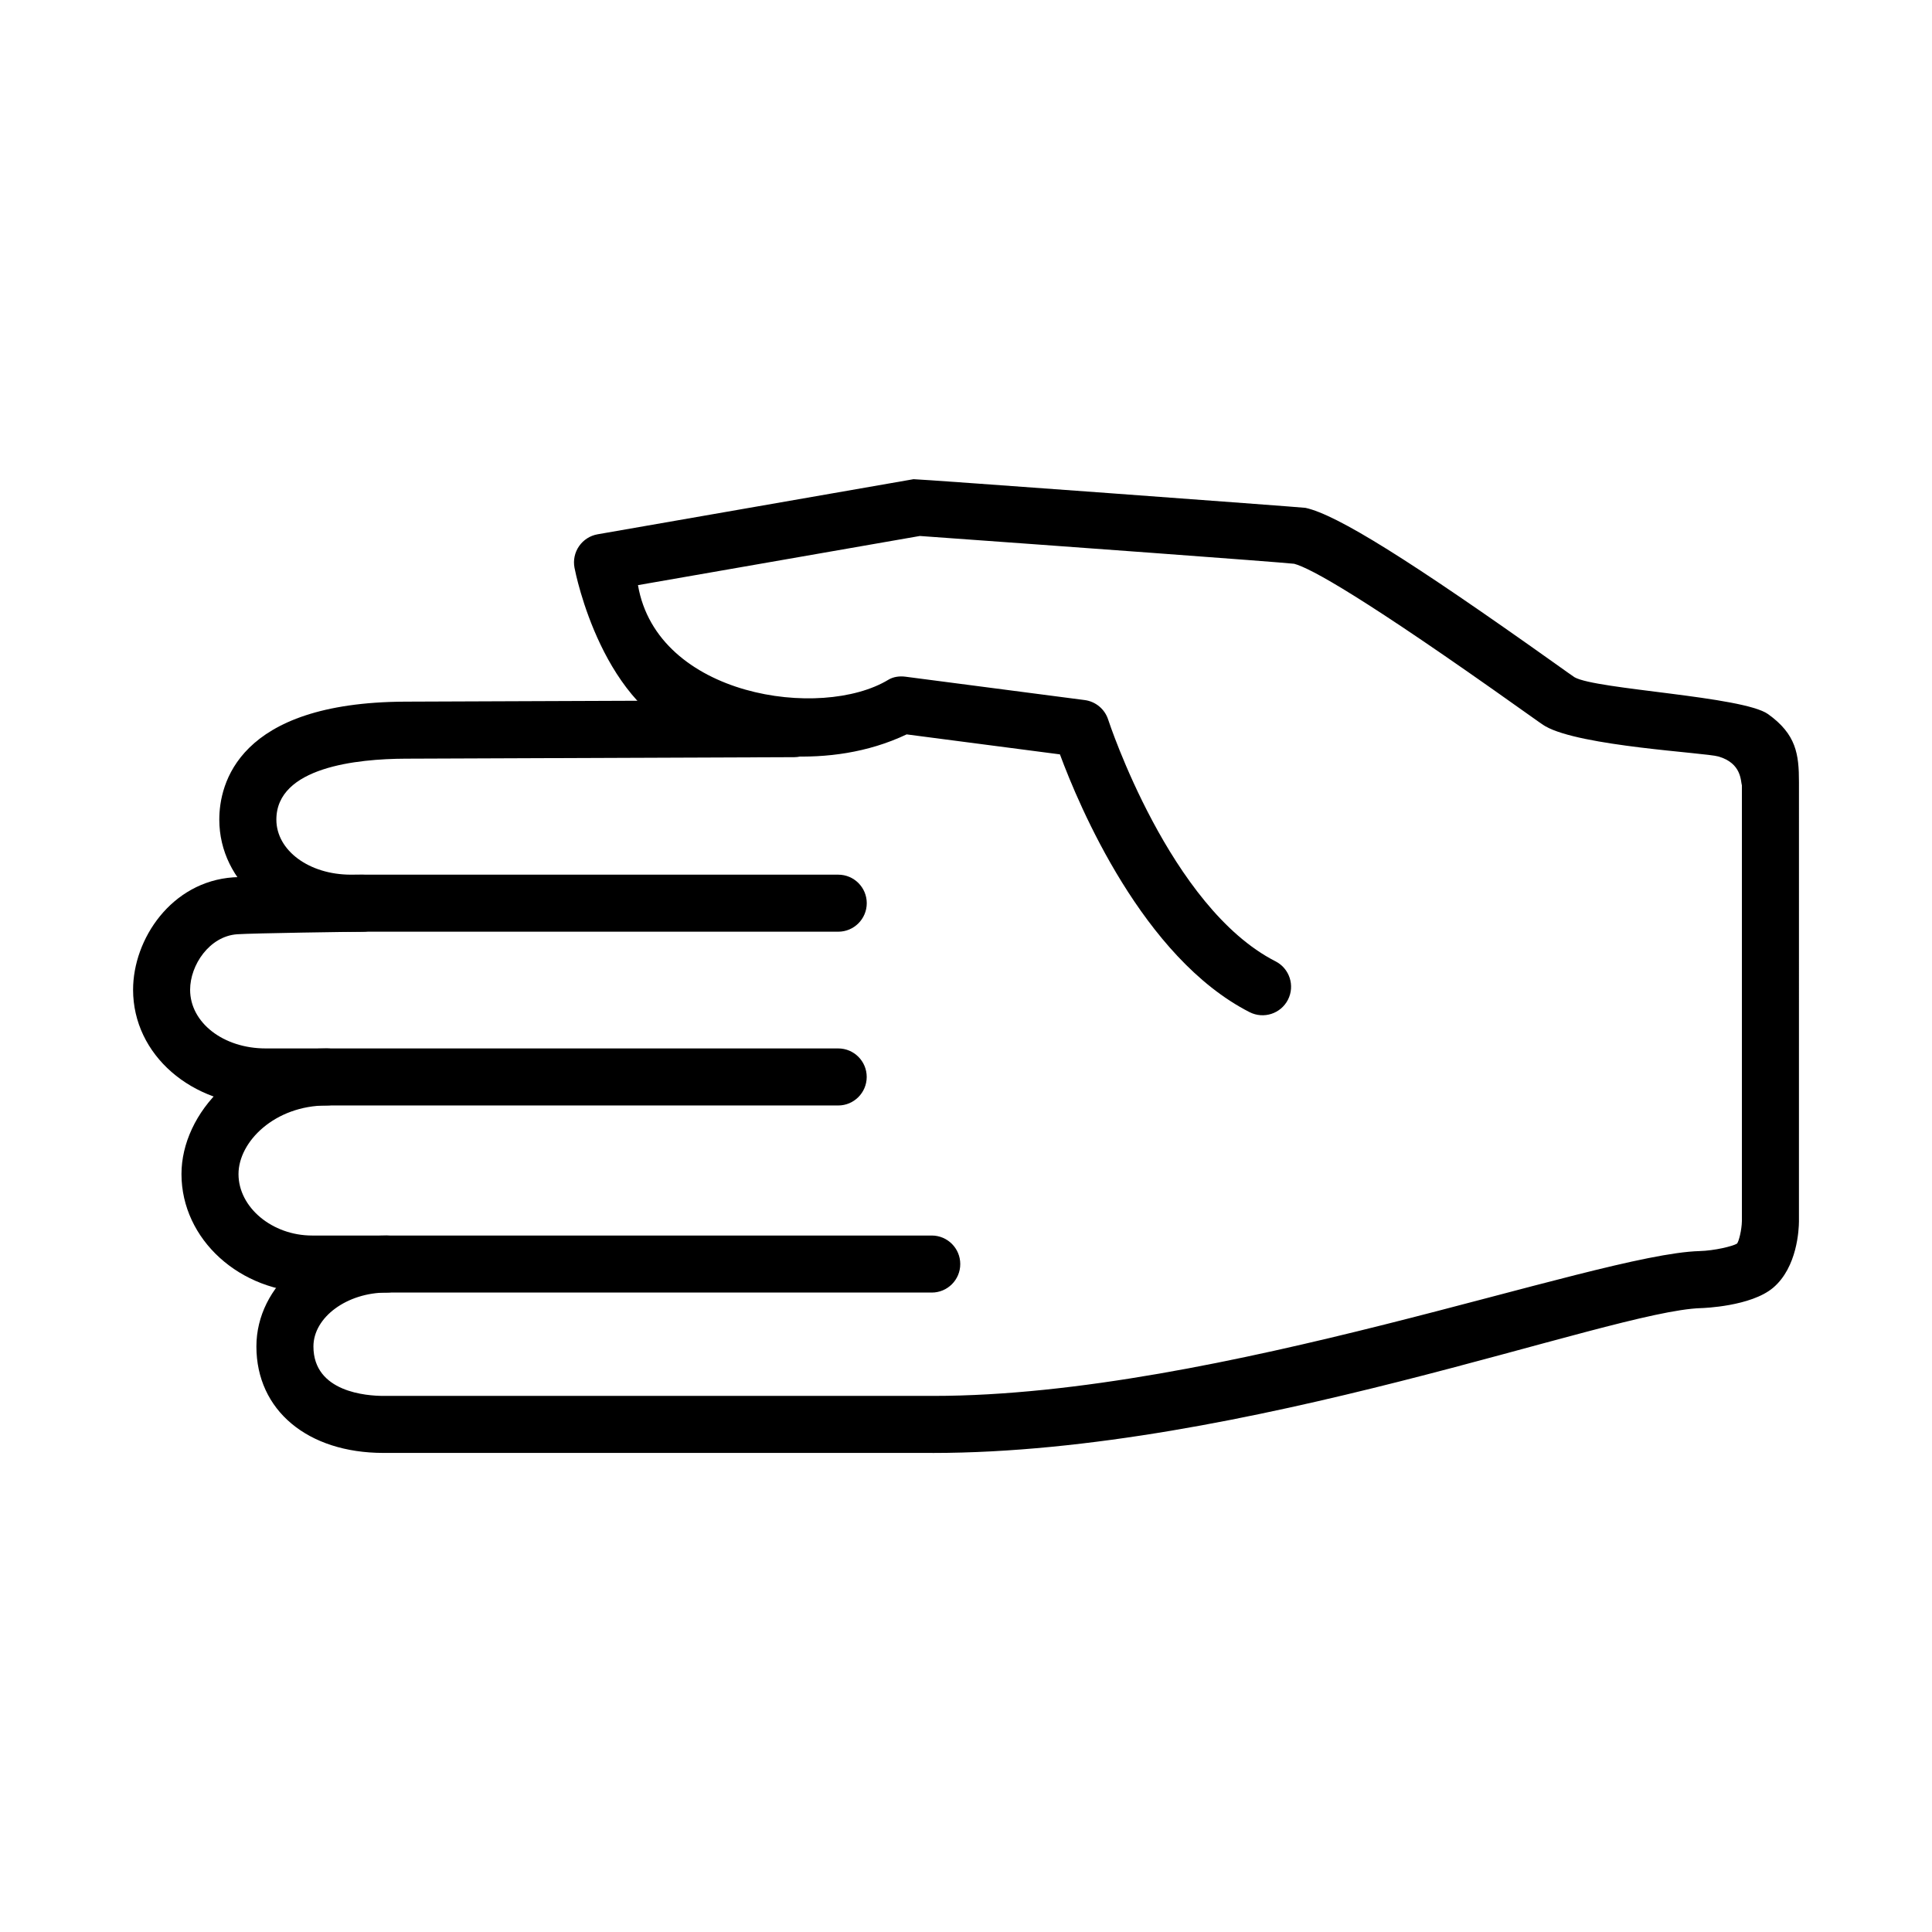
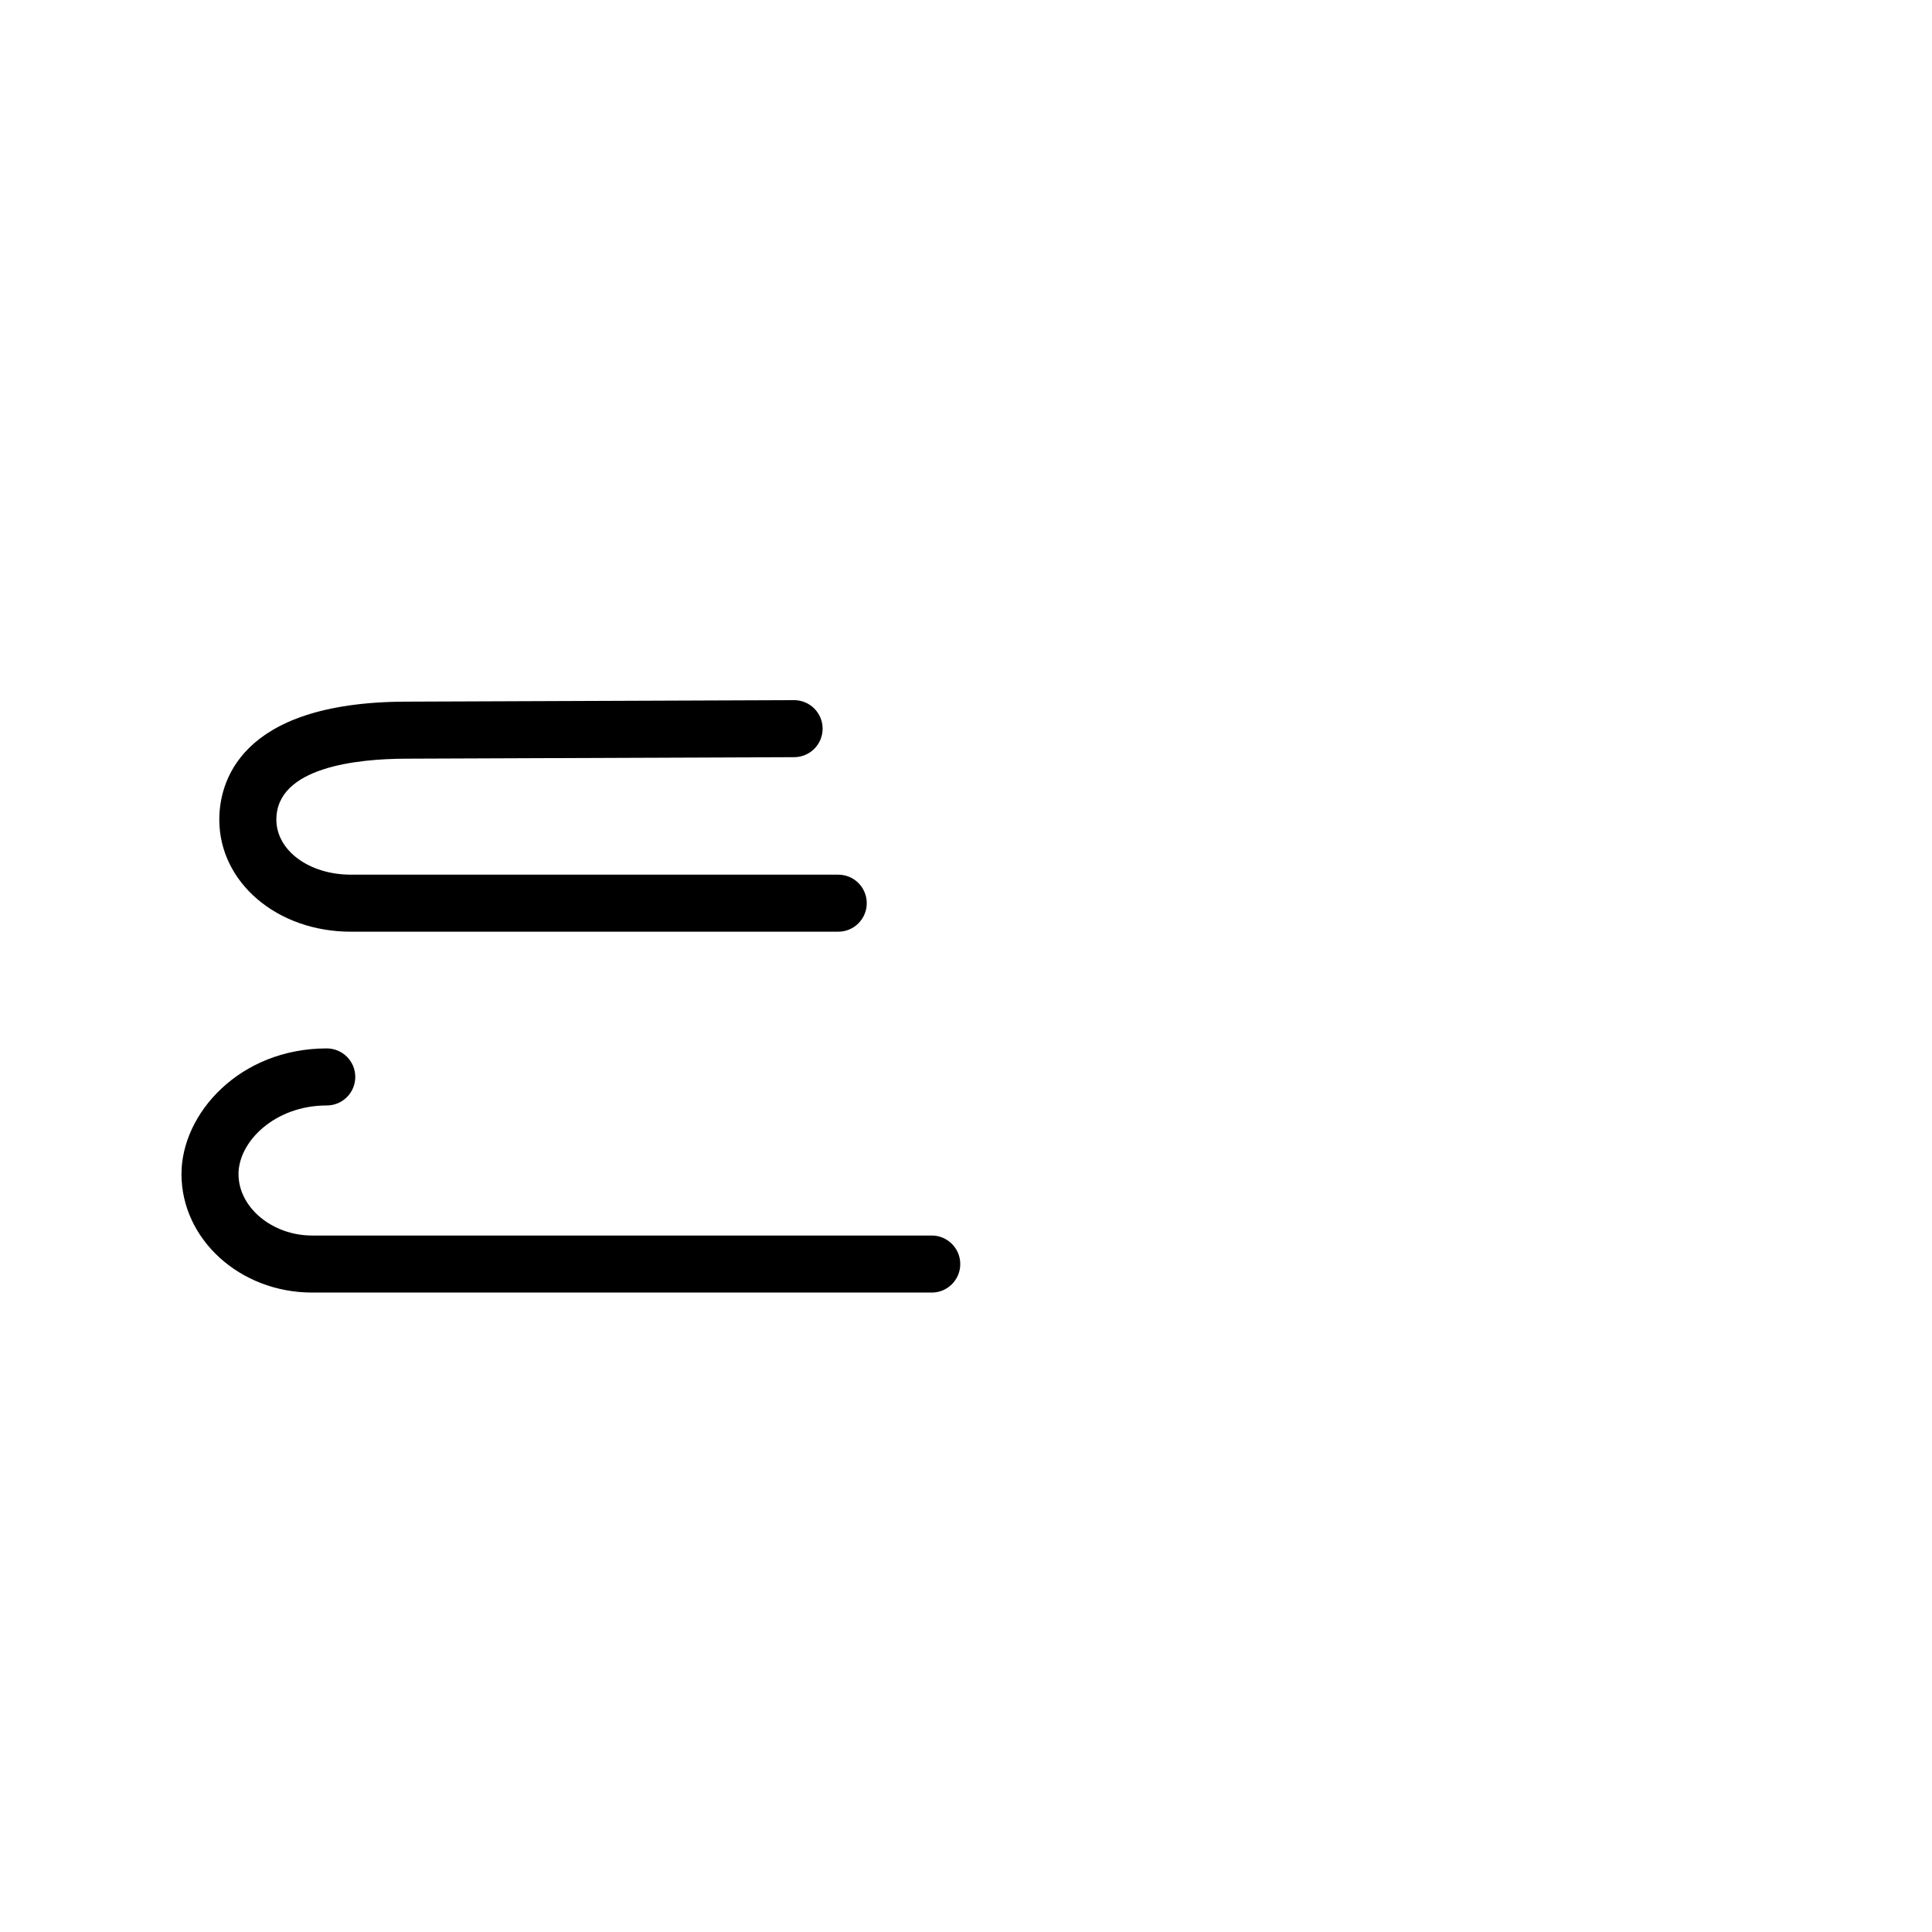
<svg xmlns="http://www.w3.org/2000/svg" fill="#000000" width="800px" height="800px" version="1.1" viewBox="144 144 512 512">
  <g>
-     <path d="m391.12 529.04h-145.48c-20.152 0-33.691-11.336-33.691-28.215 0-16.211 15.48-29.402 34.512-29.402 4.176 0 7.559 3.379 7.559 7.559 0 4.176-3.379 7.559-7.559 7.559-10.516 0-19.398 6.543-19.398 14.289 0 12.156 14.219 13.098 18.574 13.098h145.7c75.742 0 175.32-37.598 203.01-38.379 4.051-0.109 8.848-1.281 9.984-1.984 0.48-0.543 1.25-3.637 1.289-5.949l0.004-115.46c-0.352-1.098 0-5.894-6.242-7.684-3.543-1.02-36.527-2.684-45.828-7.996-0.645-0.367-1.375-0.883-6.172-4.293-41.992-29.867-56.078-37.641-60.418-38.777-5.359-0.562-61.488-4.66-99.195-7.367l-74.699 13.027c5.062 29.609 48.582 35.84 66.352 25.078 1.34-0.812 2.969-1.012 4.516-0.816l47.52 6.195c2.898 0.379 5.32 2.394 6.219 5.176 0.16 0.5 16.367 49.816 44.344 64.059 3.719 1.895 5.199 6.445 3.305 10.168-1.895 3.719-6.445 5.195-10.168 3.305-28.273-14.398-45.188-54.602-50.266-68.316l-40.621-5.297c-20.887 9.895-43.887 5.148-55.977 1.324-24.59-7.777-31.754-43.953-32.047-45.488-0.379-1.988 0.055-4.047 1.211-5.715 1.152-1.668 2.922-2.801 4.918-3.148l83.719-14.602c0.609-0.105 103.2 7.445 103.87 7.594 8.383 1.848 27.555 13.809 66.184 41.281 2.719 1.934 4.551 3.246 5.125 3.617 5.723 3.258 44.637 5.008 51.281 9.766 7.477 5.356 8.188 10.625 8.188 18.027l-0.004 116.44c-0.016 2.019-0.414 12.102-6.84 17.547-5.875 4.973-18.586 5.387-19.125 5.402-24.125 0.68-121.08 38.383-203.64 38.383z" />
    <path d="m390.93 486.54h-164.22c-19.09 0-34.617-14.086-34.617-31.398 0-16.082 15.473-33.301 38.5-33.301 4.176 0 7.559 3.379 7.559 7.559 0 4.176-3.379 7.559-7.559 7.559-13.777 0-23.387 9.582-23.387 18.188 0 8.828 8.926 16.281 19.504 16.281h164.21c4.176 0 7.559 3.379 7.559 7.559 0 4.176-3.379 7.555-7.555 7.555z" />
-     <path d="m366.13 436.96h-151.72c-19.703 0-35.141-13.469-35.141-30.66 0-13.445 10.156-28.66 26.566-29.797 4.719-0.324 31.676-0.699 34.285-0.699 4.176 0 7.559 3.379 7.559 7.559 0 4.176-3.379 7.559-7.559 7.559-2.75 0-29.125 0.383-33.25 0.664-7.356 0.504-12.488 8.16-12.488 14.711 0 8.715 8.797 15.547 20.027 15.547h151.72c4.176 0 7.559 3.379 7.559 7.559-0.008 4.176-3.387 7.559-7.559 7.559z" />
    <path d="m366.13 390.91h-129.15c-19.547 0-34.863-13.047-34.863-29.703 0-9.336 4.797-31.066 49.238-31.262l103.06-0.398h0.031c4.16 0 7.543 3.367 7.559 7.527 0.016 4.176-3.356 7.566-7.527 7.586l-103.05 0.398c-12.766 0.055-34.188 2.231-34.188 16.148 0 8.184 8.676 14.59 19.75 14.59h129.15c4.176 0 7.559 3.379 7.559 7.559-0.004 4.176-3.391 7.555-7.562 7.555z" />
  </g>
</svg>